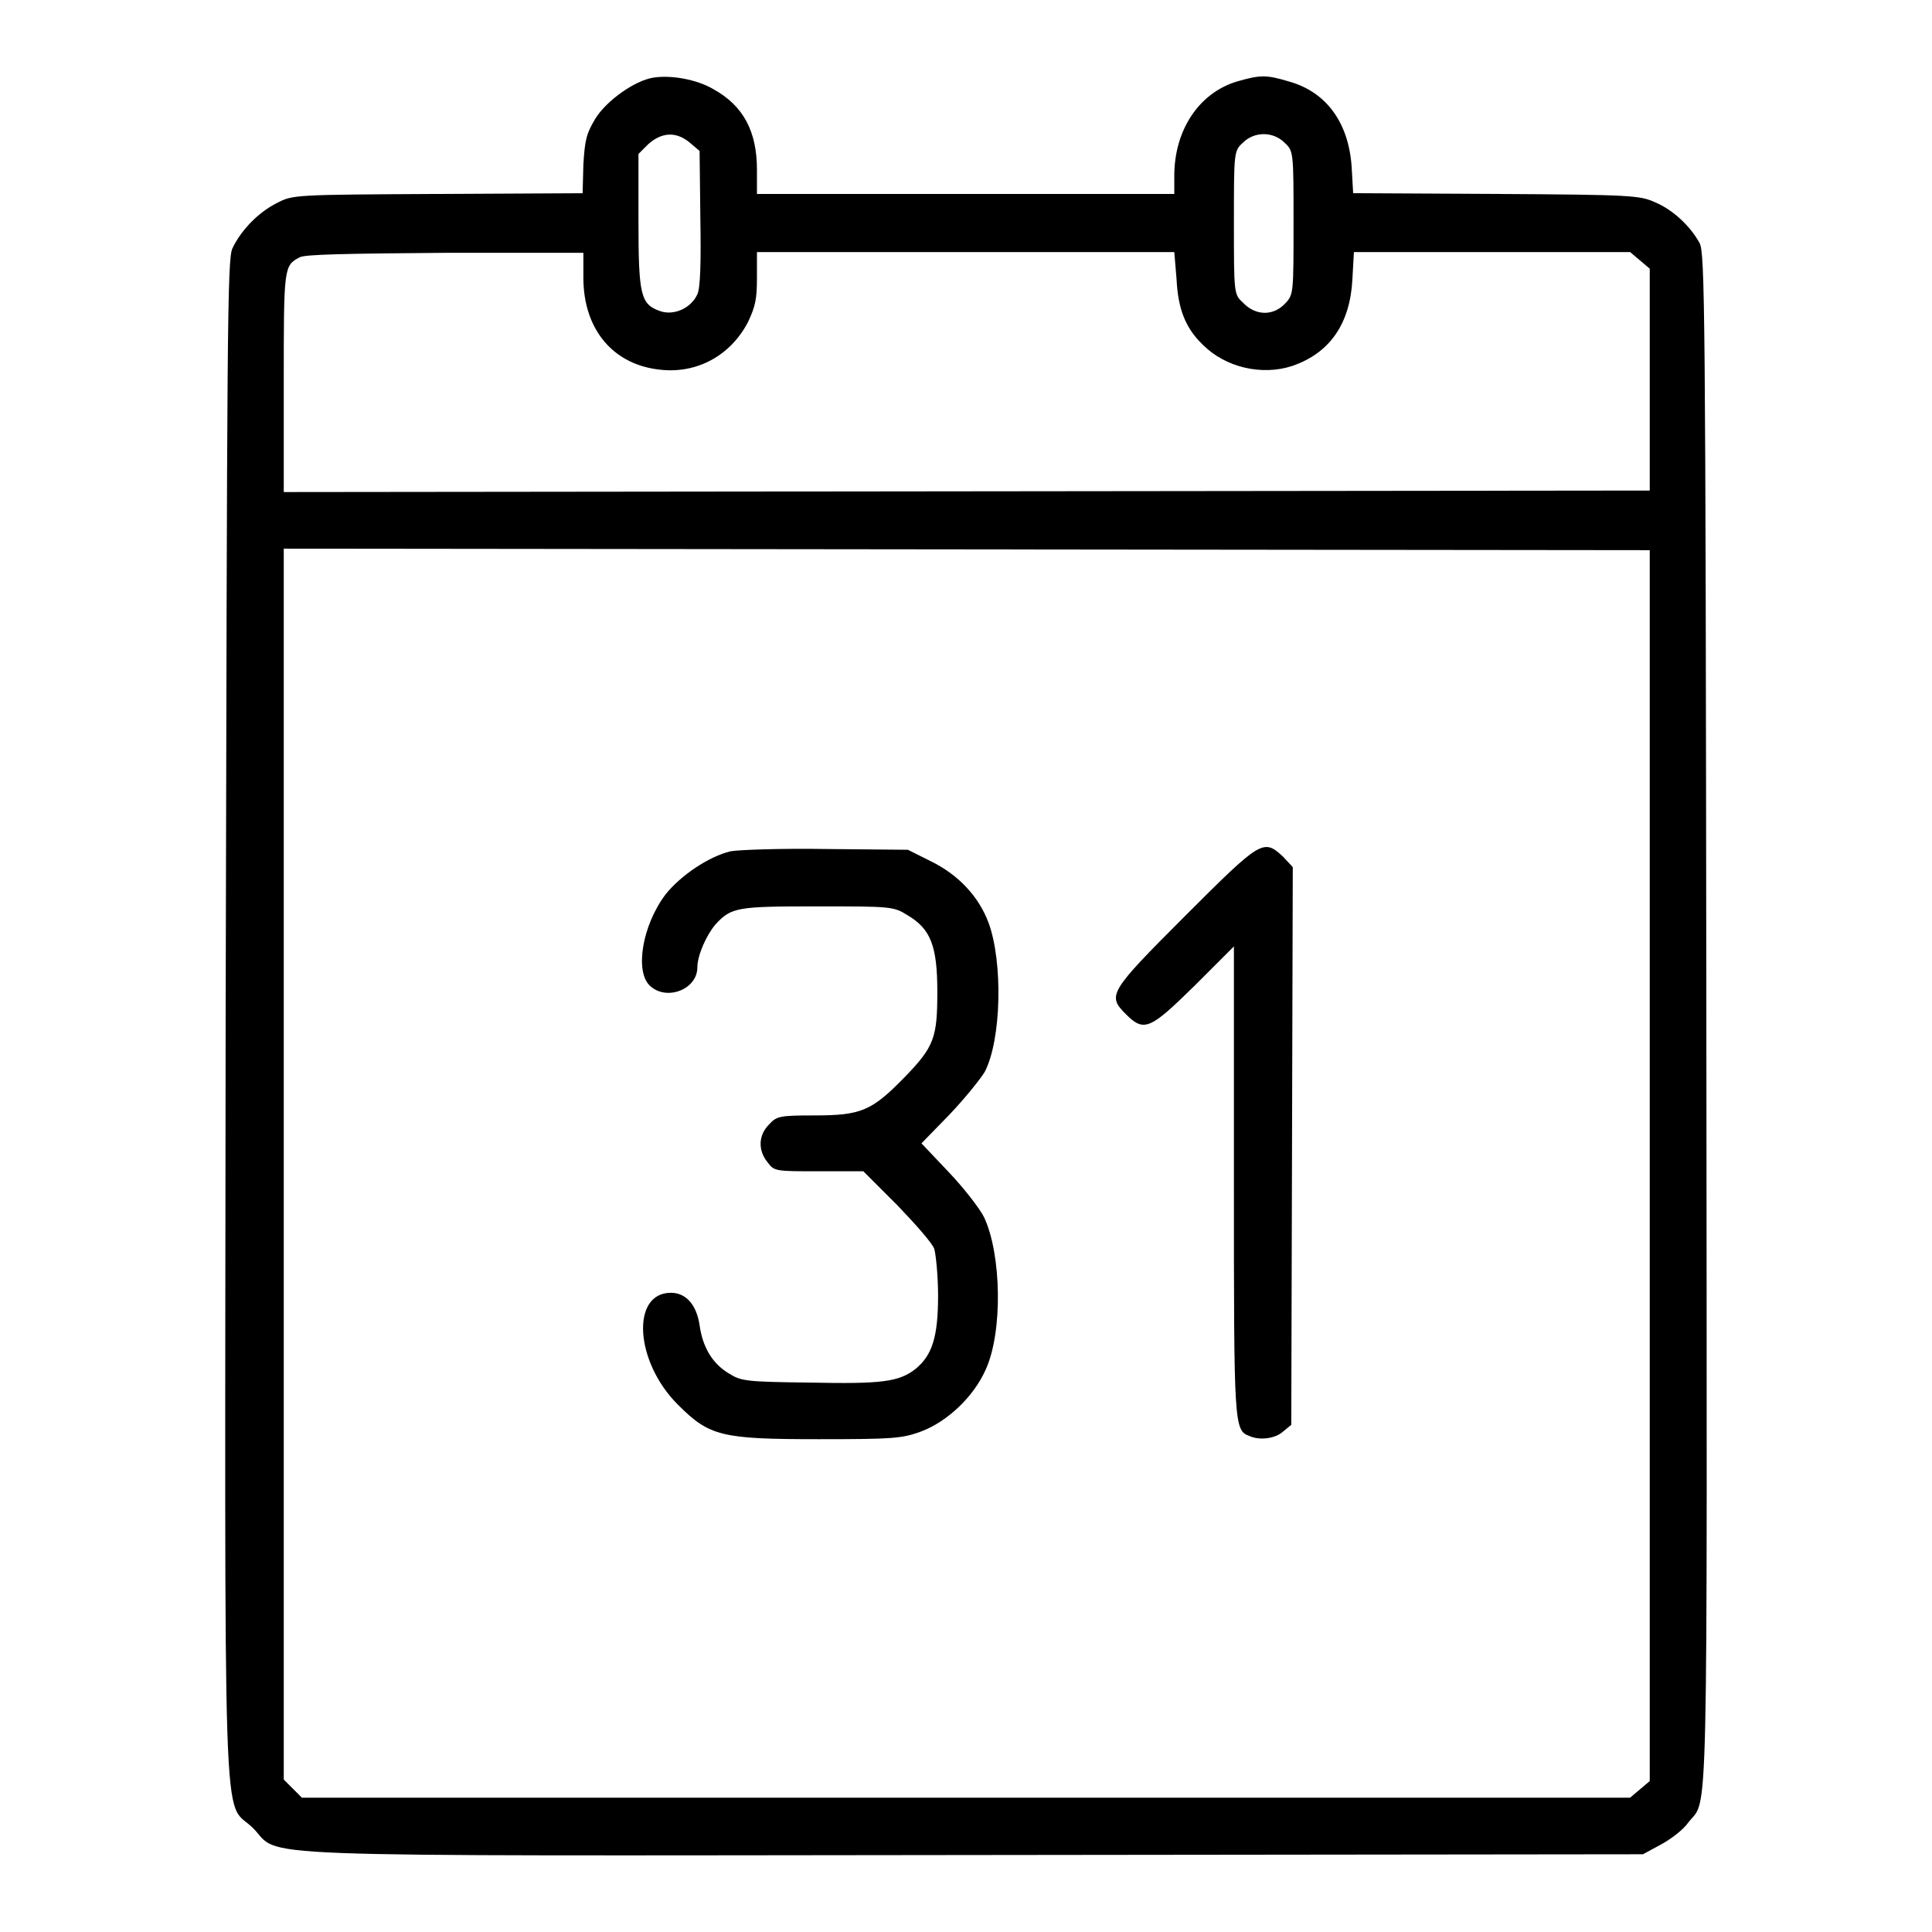
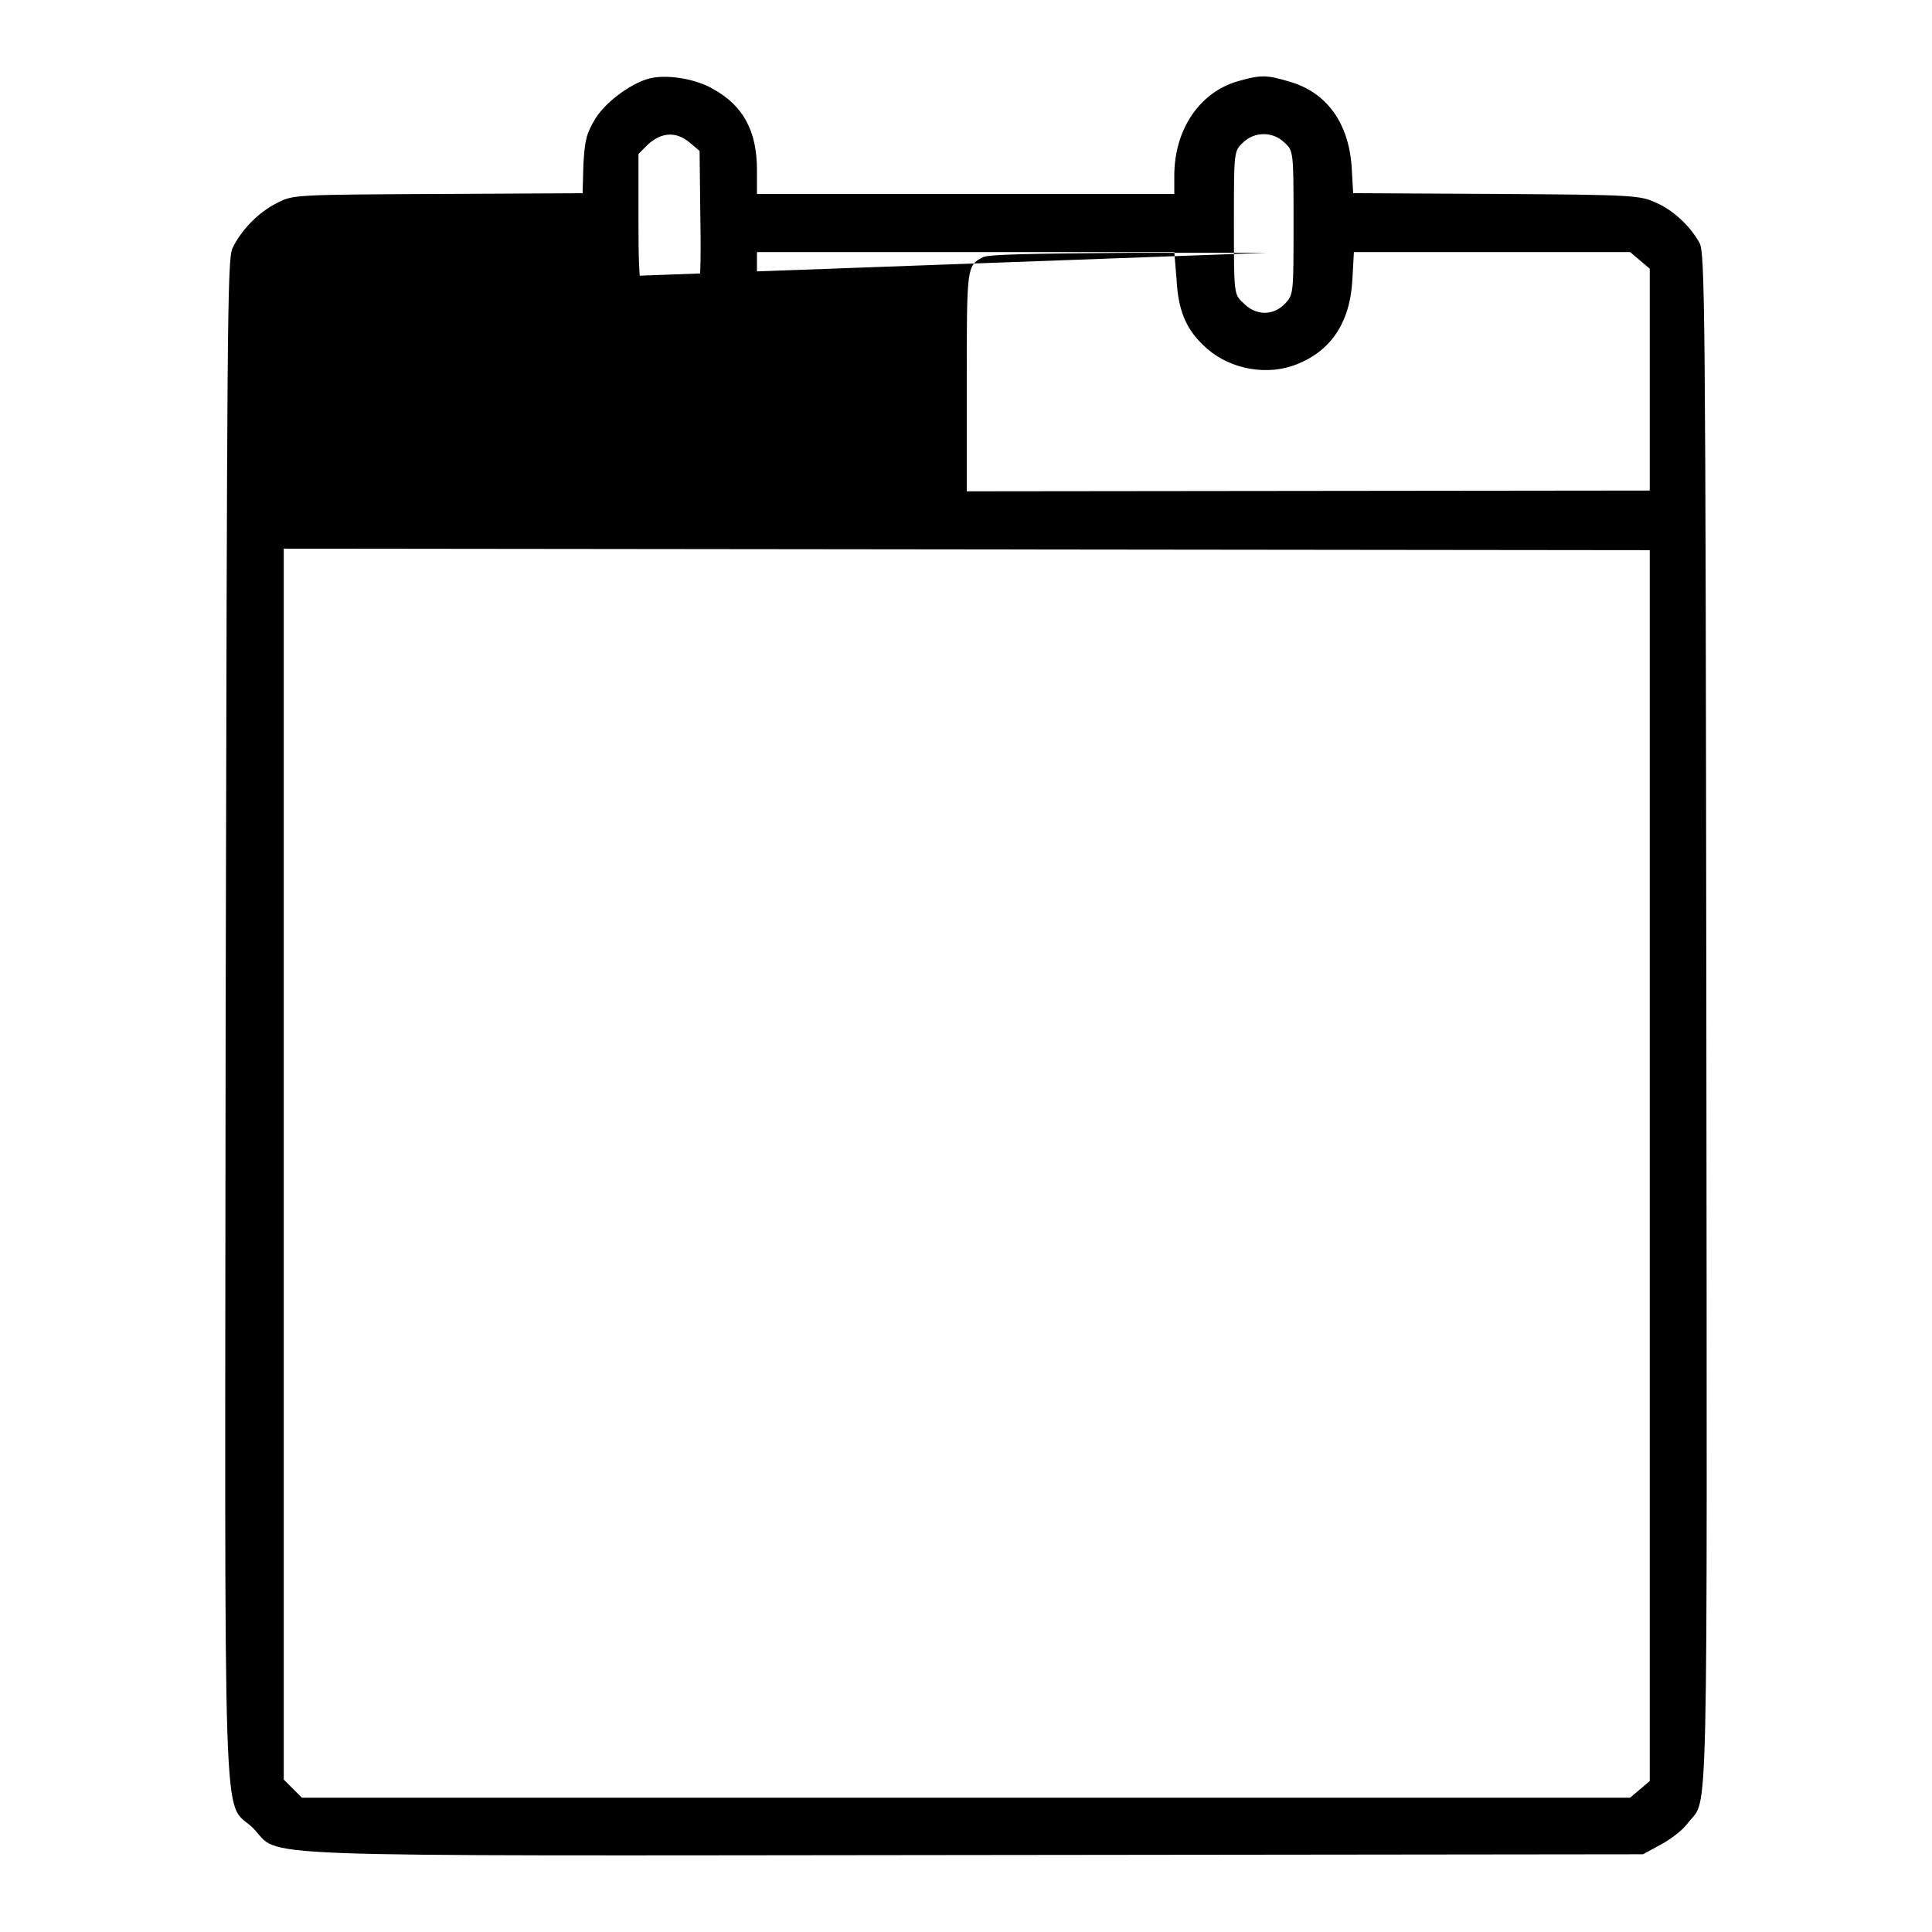
<svg xmlns="http://www.w3.org/2000/svg" version="1.1" x="0px" y="0px" viewBox="0 0 256 256" enable-background="new 0 0 256 256" xml:space="preserve">
  <g>
    <g>
      <g>
-         <path fill="#000000" d="M86.5,10.3c-2.4,0.4-6.1,3-7.6,5.4c-1.2,2-1.4,2.8-1.6,6.1l-0.1,3.8L58,25.7c-19,0.1-19.2,0.1-21.3,1.2c-2.4,1.2-4.7,3.5-5.9,6c-0.7,1.5-0.7,10.5-0.9,101.9c-0.1,113.2-0.5,103.4,3.6,107.4c4,4-4.4,3.7,95.7,3.6l88.5-0.1l2.4-1.3c1.3-0.7,3-2,3.6-2.9c2.7-3.5,2.5,4.3,2.4-106.3c-0.1-95.1-0.2-101.7-0.9-103c-1.2-2.2-3.5-4.4-5.9-5.4c-2-0.9-3-1-21-1.1l-19-0.1l-0.2-3.5c-0.4-5.8-3.3-9.9-8.3-11.3c-3-0.9-3.8-0.9-6.9,0c-5,1.5-8.3,6.4-8.3,12.5v2.4H128h-27.7v-3.2c0-5.1-1.8-8.5-5.8-10.7C92.3,10.5,88.8,9.9,86.5,10.3z M91.4,18.9l1.3,1.1l0.1,8.9c0.1,5.9,0,9.3-0.4,10.1c-0.8,1.8-3.1,2.9-5,2.2c-2.5-0.9-2.8-2.1-2.8-11.9v-8.9l1.3-1.3C87.7,17.5,89.6,17.4,91.4,18.9z M170.2,18.9c1.2,1.1,1.2,1.2,1.2,10.6c0,9.1,0,9.5-1,10.6c-1.6,1.8-4,1.8-5.7,0c-1.2-1.1-1.2-1.2-1.2-10.6s0-9.5,1.2-10.6C166.2,17.4,168.7,17.4,170.2,18.9z M77.3,36.8c0,6.9,4,11.6,10.3,12.2c4.8,0.5,9.2-1.9,11.5-6.3c1-2.1,1.2-3.1,1.2-5.9v-3.4H128h27.6l0.3,3.6c0.2,4,1.2,6.5,3.5,8.7c3,3,7.8,4.1,11.8,2.8c5-1.7,7.7-5.6,8-11.5l0.2-3.6h18.4H216l1.3,1.1l1.3,1.1v14.7V65l-90.5,0.1l-90.5,0.1V50.7c0-15.3,0-15.5,2.1-16.6c0.6-0.4,6.3-0.5,19.3-0.6h18.3L77.3,36.8L77.3,36.8z M218.6,154.4V236l-1.3,1.1l-1.3,1.1h-88h-88l-1.2-1.2l-1.2-1.2v-81.5V72.7l90.5,0.1l90.5,0.1V154.4z" />
-         <path fill="#000000" d="M96.8,112.8c-2.9,0.7-6.6,3.2-8.6,5.7c-3.1,4.1-4.1,10.2-2.1,12.1c2.2,2.1,6.3,0.5,6.3-2.4c0-1.6,1.2-4.3,2.4-5.7c2.1-2.3,2.9-2.4,13.5-2.4c9.8,0,10.1,0,12,1.2c3,1.8,3.9,4,3.9,10.1c0,6.1-0.4,7.3-4.4,11.4c-4.3,4.4-5.7,5-11.9,5c-4.6,0-5,0.1-6,1.2c-1.4,1.4-1.5,3.4-0.2,5c0.9,1.2,1,1.2,6.8,1.2h5.9l4.5,4.5c2.4,2.5,4.7,5.1,4.9,5.8c0.2,0.7,0.5,3.5,0.5,6.2c0,5.5-0.8,7.9-3,9.7c-2.2,1.7-4.4,2-14,1.8c-8.5-0.1-9.1-0.2-10.7-1.2c-2.2-1.3-3.5-3.5-3.9-6.4c-0.4-2.7-1.8-4.3-3.8-4.3c-5.3,0-4.8,9.1,0.9,14.8c4.2,4.2,5.7,4.6,18.7,4.6c9.9,0,11-0.1,13.5-1c3.5-1.3,7-4.6,8.6-8.2c2.3-5,2.1-15.3-0.2-20.2c-0.6-1.2-2.7-3.9-4.7-6l-3.6-3.8l3.7-3.8c2-2.1,4.1-4.7,4.7-5.7c2.2-4.3,2.4-14.5,0.5-19.7c-1.3-3.5-4-6.4-7.7-8.2l-3-1.5l-10.7-0.1C103.5,112.4,97.9,112.6,96.8,112.8z" />
-         <path fill="#000000" d="M157,121.4c-10.1,10.1-10.3,10.5-7.8,13c2.4,2.4,3.2,2,9.1-3.8l5.2-5.2v31c0,32.8,0,33.1,2.1,33.9c1.4,0.6,3.4,0.3,4.4-0.6l1.1-0.9l0.1-37l0.1-36.9l-1.3-1.4C167.4,111.1,167.1,111.3,157,121.4z" />
+         <path fill="#000000" d="M86.5,10.3c-2.4,0.4-6.1,3-7.6,5.4c-1.2,2-1.4,2.8-1.6,6.1l-0.1,3.8L58,25.7c-19,0.1-19.2,0.1-21.3,1.2c-2.4,1.2-4.7,3.5-5.9,6c-0.7,1.5-0.7,10.5-0.9,101.9c-0.1,113.2-0.5,103.4,3.6,107.4c4,4-4.4,3.7,95.7,3.6l88.5-0.1l2.4-1.3c1.3-0.7,3-2,3.6-2.9c2.7-3.5,2.5,4.3,2.4-106.3c-0.1-95.1-0.2-101.7-0.9-103c-1.2-2.2-3.5-4.4-5.9-5.4c-2-0.9-3-1-21-1.1l-19-0.1l-0.2-3.5c-0.4-5.8-3.3-9.9-8.3-11.3c-3-0.9-3.8-0.9-6.9,0c-5,1.5-8.3,6.4-8.3,12.5v2.4H128h-27.7v-3.2c0-5.1-1.8-8.5-5.8-10.7C92.3,10.5,88.8,9.9,86.5,10.3z M91.4,18.9l1.3,1.1l0.1,8.9c0.1,5.9,0,9.3-0.4,10.1c-0.8,1.8-3.1,2.9-5,2.2c-2.5-0.9-2.8-2.1-2.8-11.9v-8.9l1.3-1.3C87.7,17.5,89.6,17.4,91.4,18.9z M170.2,18.9c1.2,1.1,1.2,1.2,1.2,10.6c0,9.1,0,9.5-1,10.6c-1.6,1.8-4,1.8-5.7,0c-1.2-1.1-1.2-1.2-1.2-10.6s0-9.5,1.2-10.6C166.2,17.4,168.7,17.4,170.2,18.9z M77.3,36.8c0,6.9,4,11.6,10.3,12.2c4.8,0.5,9.2-1.9,11.5-6.3c1-2.1,1.2-3.1,1.2-5.9v-3.4H128h27.6l0.3,3.6c0.2,4,1.2,6.5,3.5,8.7c3,3,7.8,4.1,11.8,2.8c5-1.7,7.7-5.6,8-11.5l0.2-3.6h18.4H216l1.3,1.1l1.3,1.1v14.7V65l-90.5,0.1V50.7c0-15.3,0-15.5,2.1-16.6c0.6-0.4,6.3-0.5,19.3-0.6h18.3L77.3,36.8L77.3,36.8z M218.6,154.4V236l-1.3,1.1l-1.3,1.1h-88h-88l-1.2-1.2l-1.2-1.2v-81.5V72.7l90.5,0.1l90.5,0.1V154.4z" />
      </g>
    </g>
  </g>
</svg>